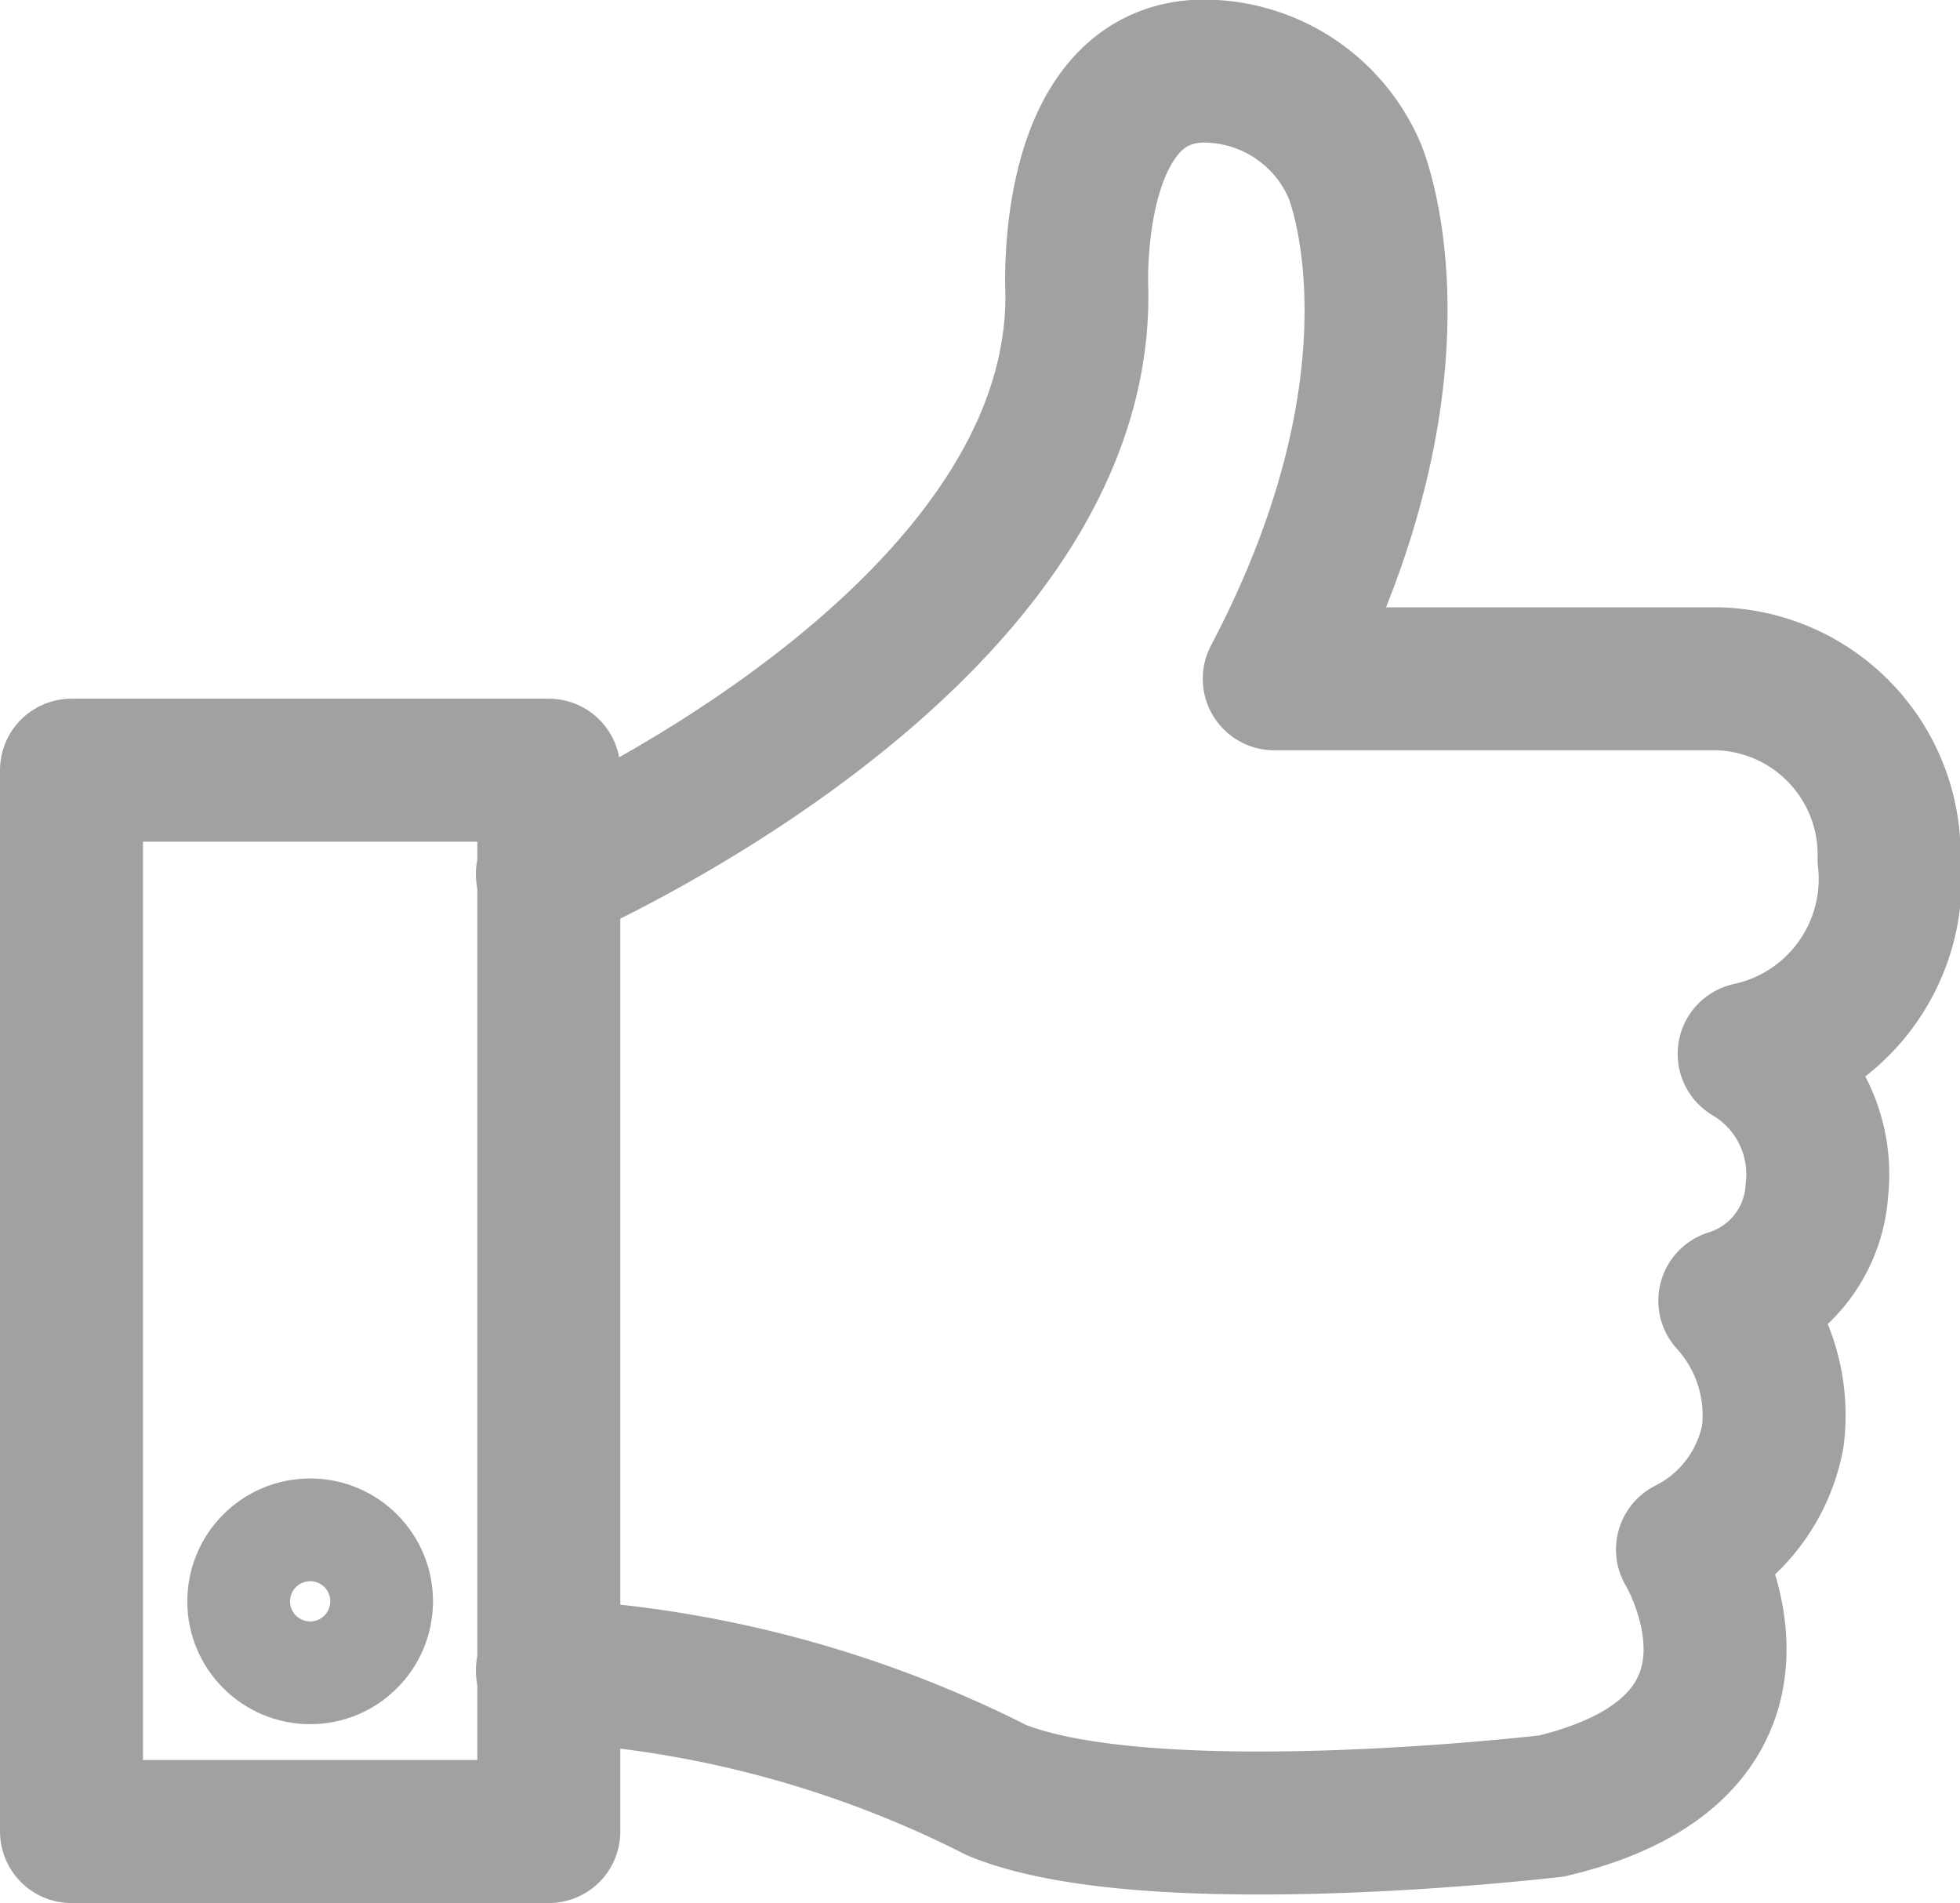
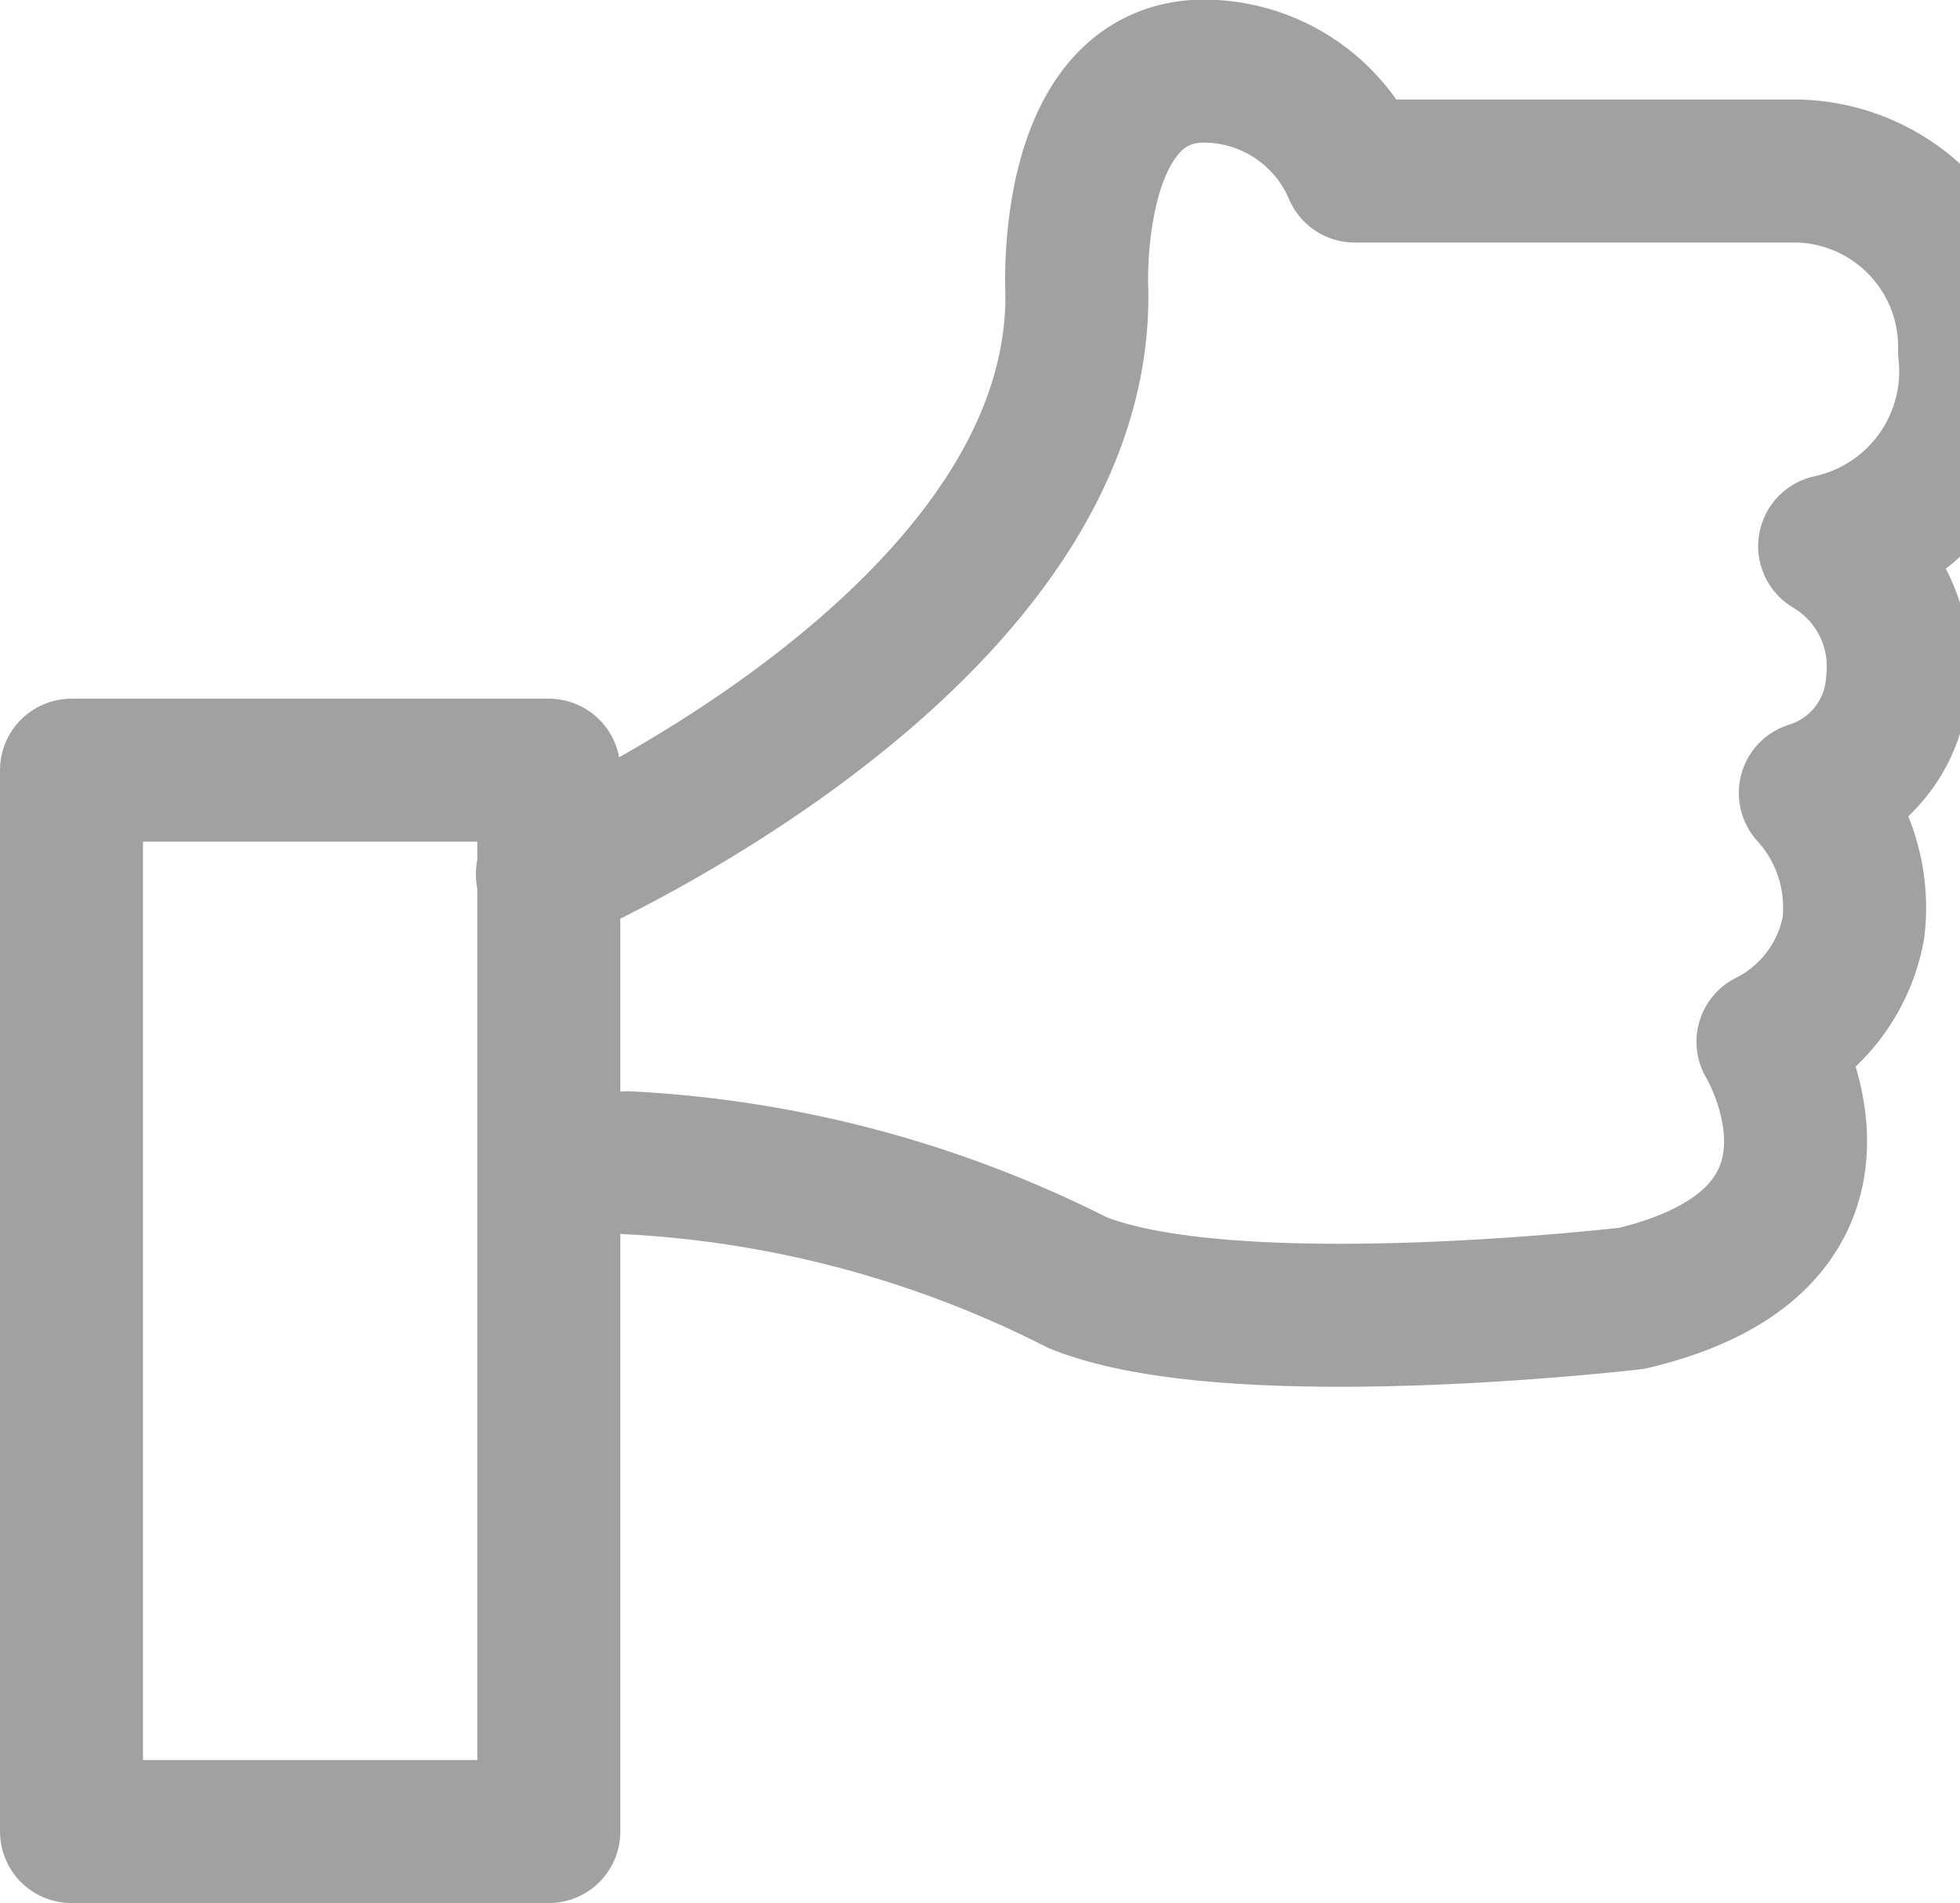
<svg xmlns="http://www.w3.org/2000/svg" width="17.821" height="17.301" viewBox="0 0 17.821 17.301">
  <g id="sure_prices_icon" transform="translate(-985.714 -1152.345)">
    <rect id="Rectangle_2554" data-name="Rectangle 2554" width="4.34" height="9.649" transform="translate(986.364 1159.347)" fill="none" stroke="#a1a1a1" stroke-linecap="round" stroke-linejoin="round" stroke-miterlimit="10" stroke-width="1.3" />
-     <path id="Path_1202" data-name="Path 1202" d="M999.8,1160.292s4.863-2.1,4.814-5.3c0,0-.1-1.946,1.112-2a1.493,1.493,0,0,1,1.415.908s.76,1.783-.732,4.616h4.031a1.6,1.6,0,0,1,1.559,1.639,1.626,1.626,0,0,1-1.272,1.771,1.272,1.272,0,0,1,.616,1.236,1.126,1.126,0,0,1-.792,1.008,1.547,1.547,0,0,1,.391,1.232,1.45,1.45,0,0,1-.776,1.03s1.078,1.782-1.236,2.332c0,0-3.633.429-5.043-.143a10.17,10.17,0,0,0-4.087-1.089" transform="translate(-9.109 0)" fill="none" stroke="#a1a1a1" stroke-linecap="round" stroke-linejoin="round" stroke-miterlimit="10" stroke-width="1.3" />
-     <circle id="Ellipse_415" data-name="Ellipse 415" cx="0.467" cy="0.467" r="0.467" transform="translate(988.067 1166.436)" fill="none" stroke="#a1a1a1" stroke-linecap="round" stroke-linejoin="round" stroke-miterlimit="10" stroke-width="1.3" />
+     <path id="Path_1202" data-name="Path 1202" d="M999.8,1160.292s4.863-2.1,4.814-5.3c0,0-.1-1.946,1.112-2a1.493,1.493,0,0,1,1.415.908h4.031a1.6,1.6,0,0,1,1.559,1.639,1.626,1.626,0,0,1-1.272,1.771,1.272,1.272,0,0,1,.616,1.236,1.126,1.126,0,0,1-.792,1.008,1.547,1.547,0,0,1,.391,1.232,1.45,1.45,0,0,1-.776,1.03s1.078,1.782-1.236,2.332c0,0-3.633.429-5.043-.143a10.17,10.17,0,0,0-4.087-1.089" transform="translate(-9.109 0)" fill="none" stroke="#a1a1a1" stroke-linecap="round" stroke-linejoin="round" stroke-miterlimit="10" stroke-width="1.3" />
  </g>
</svg>